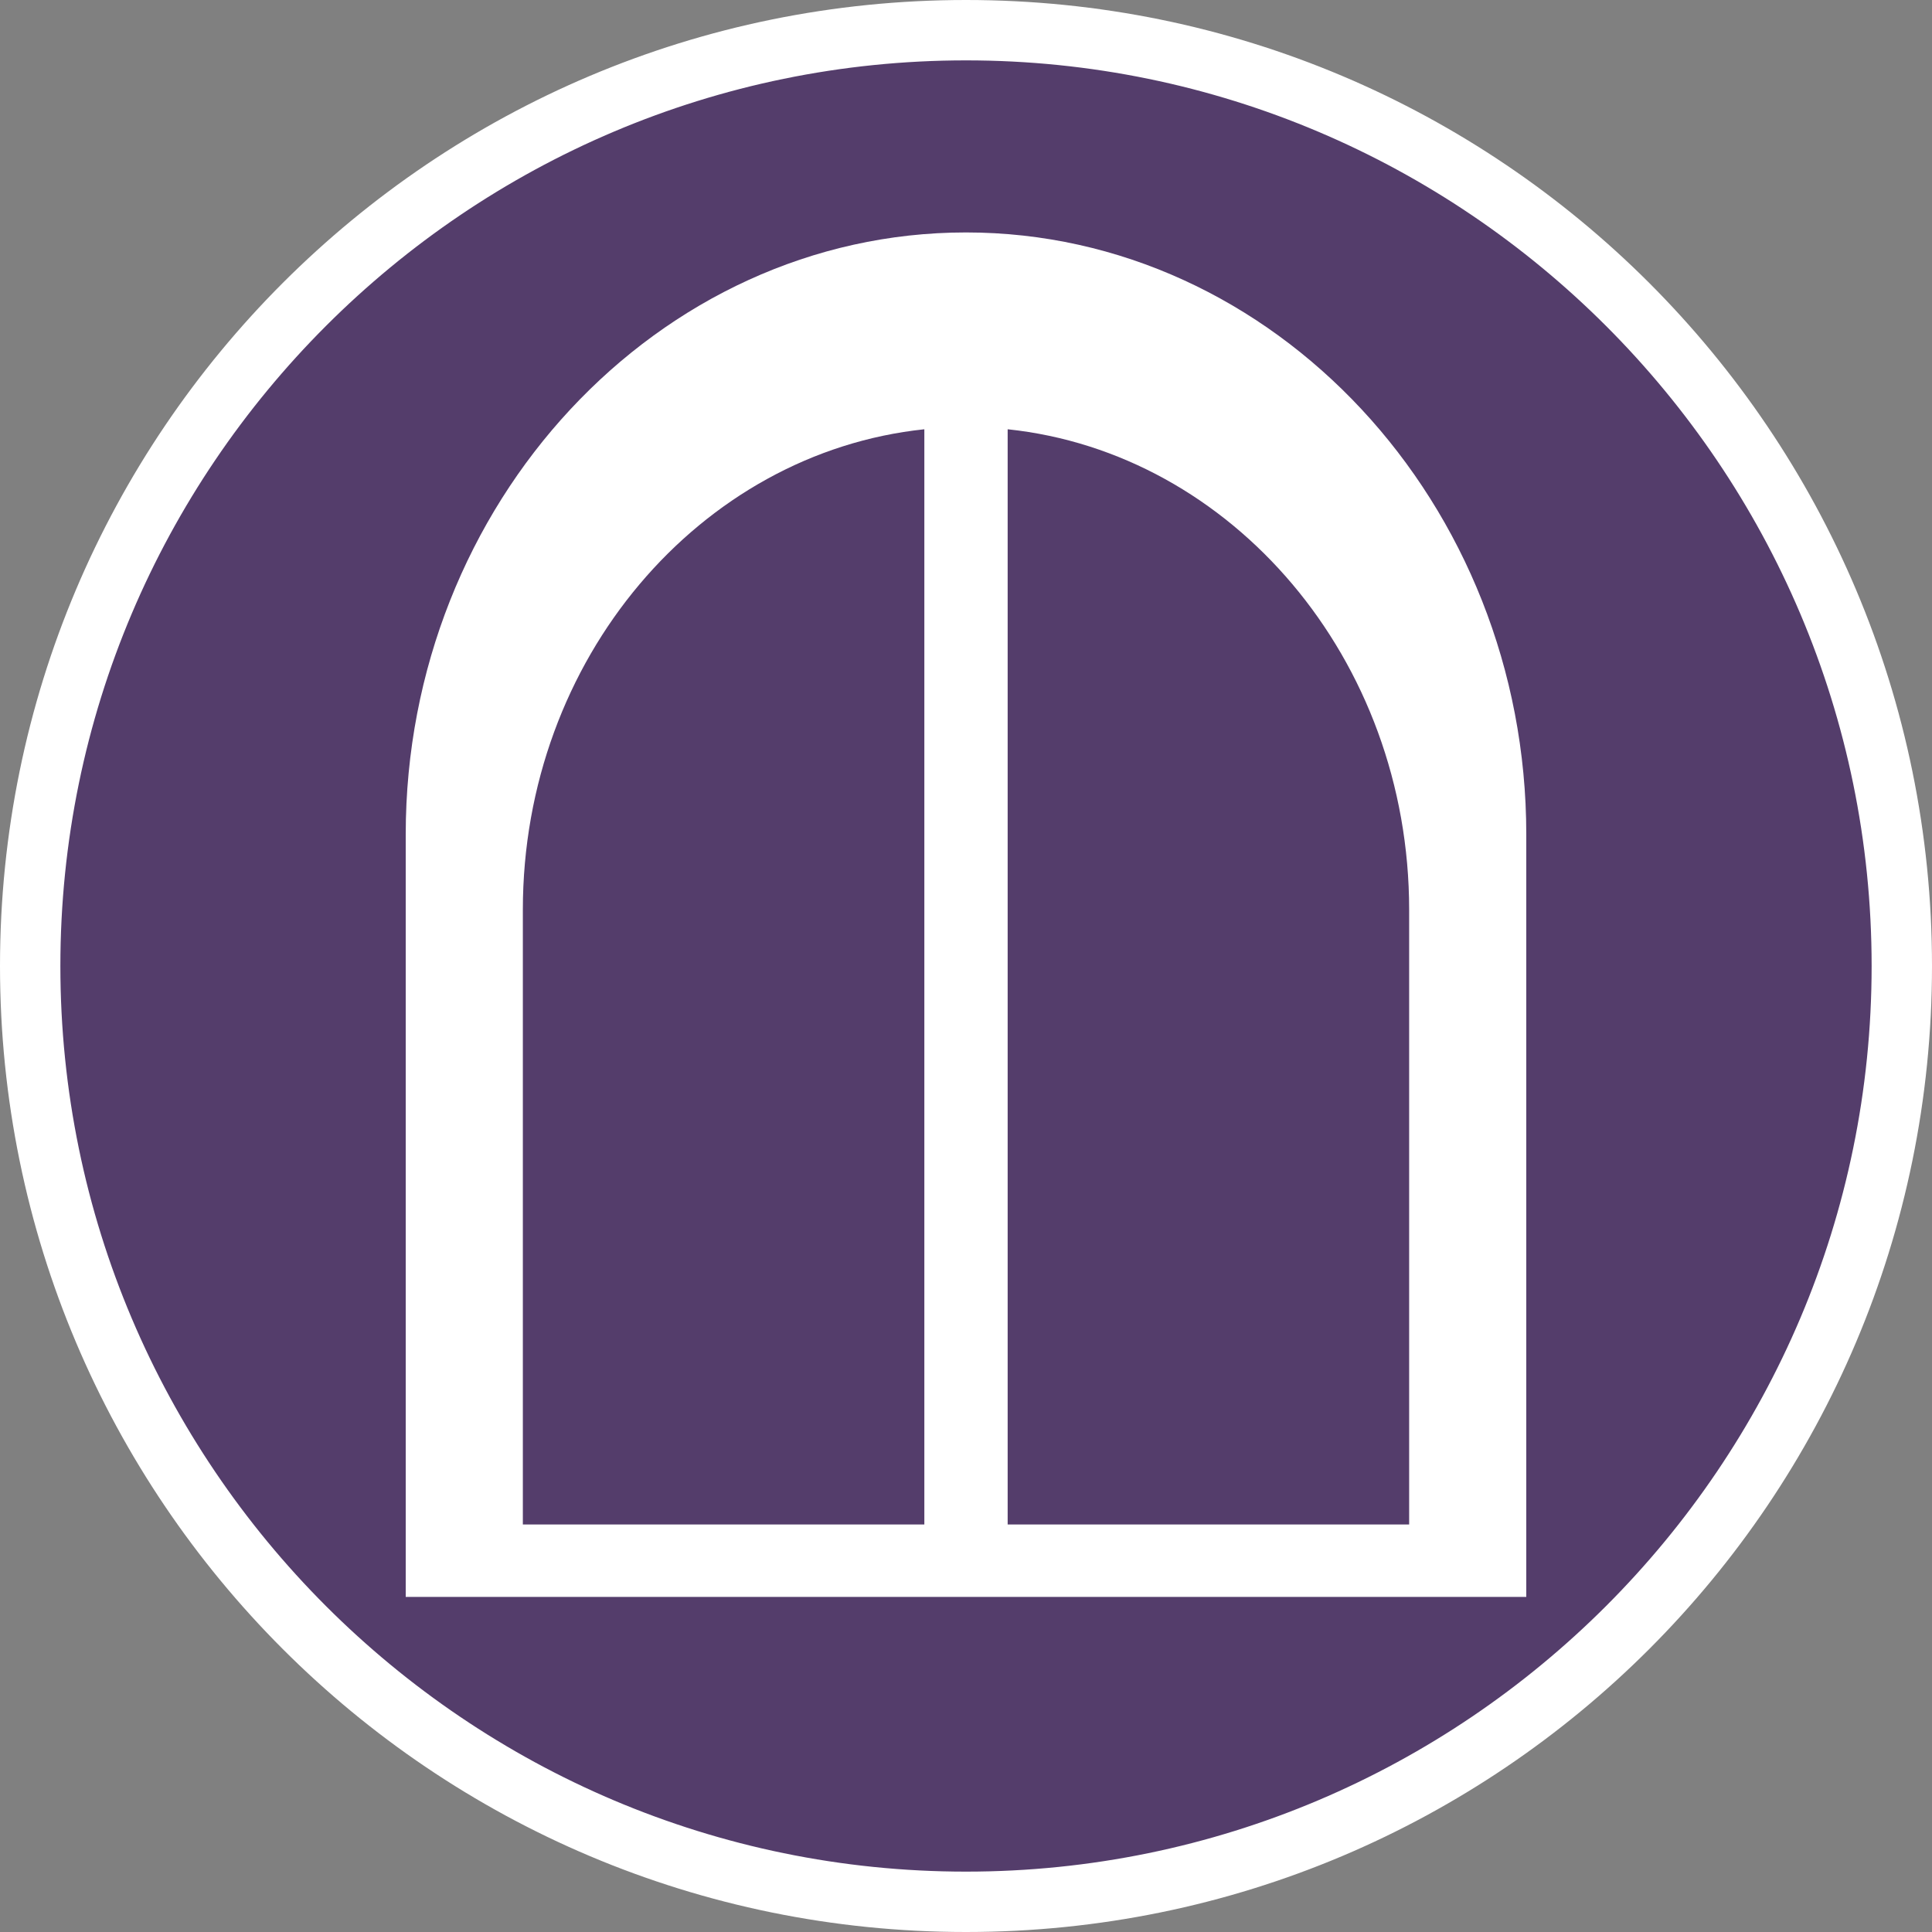
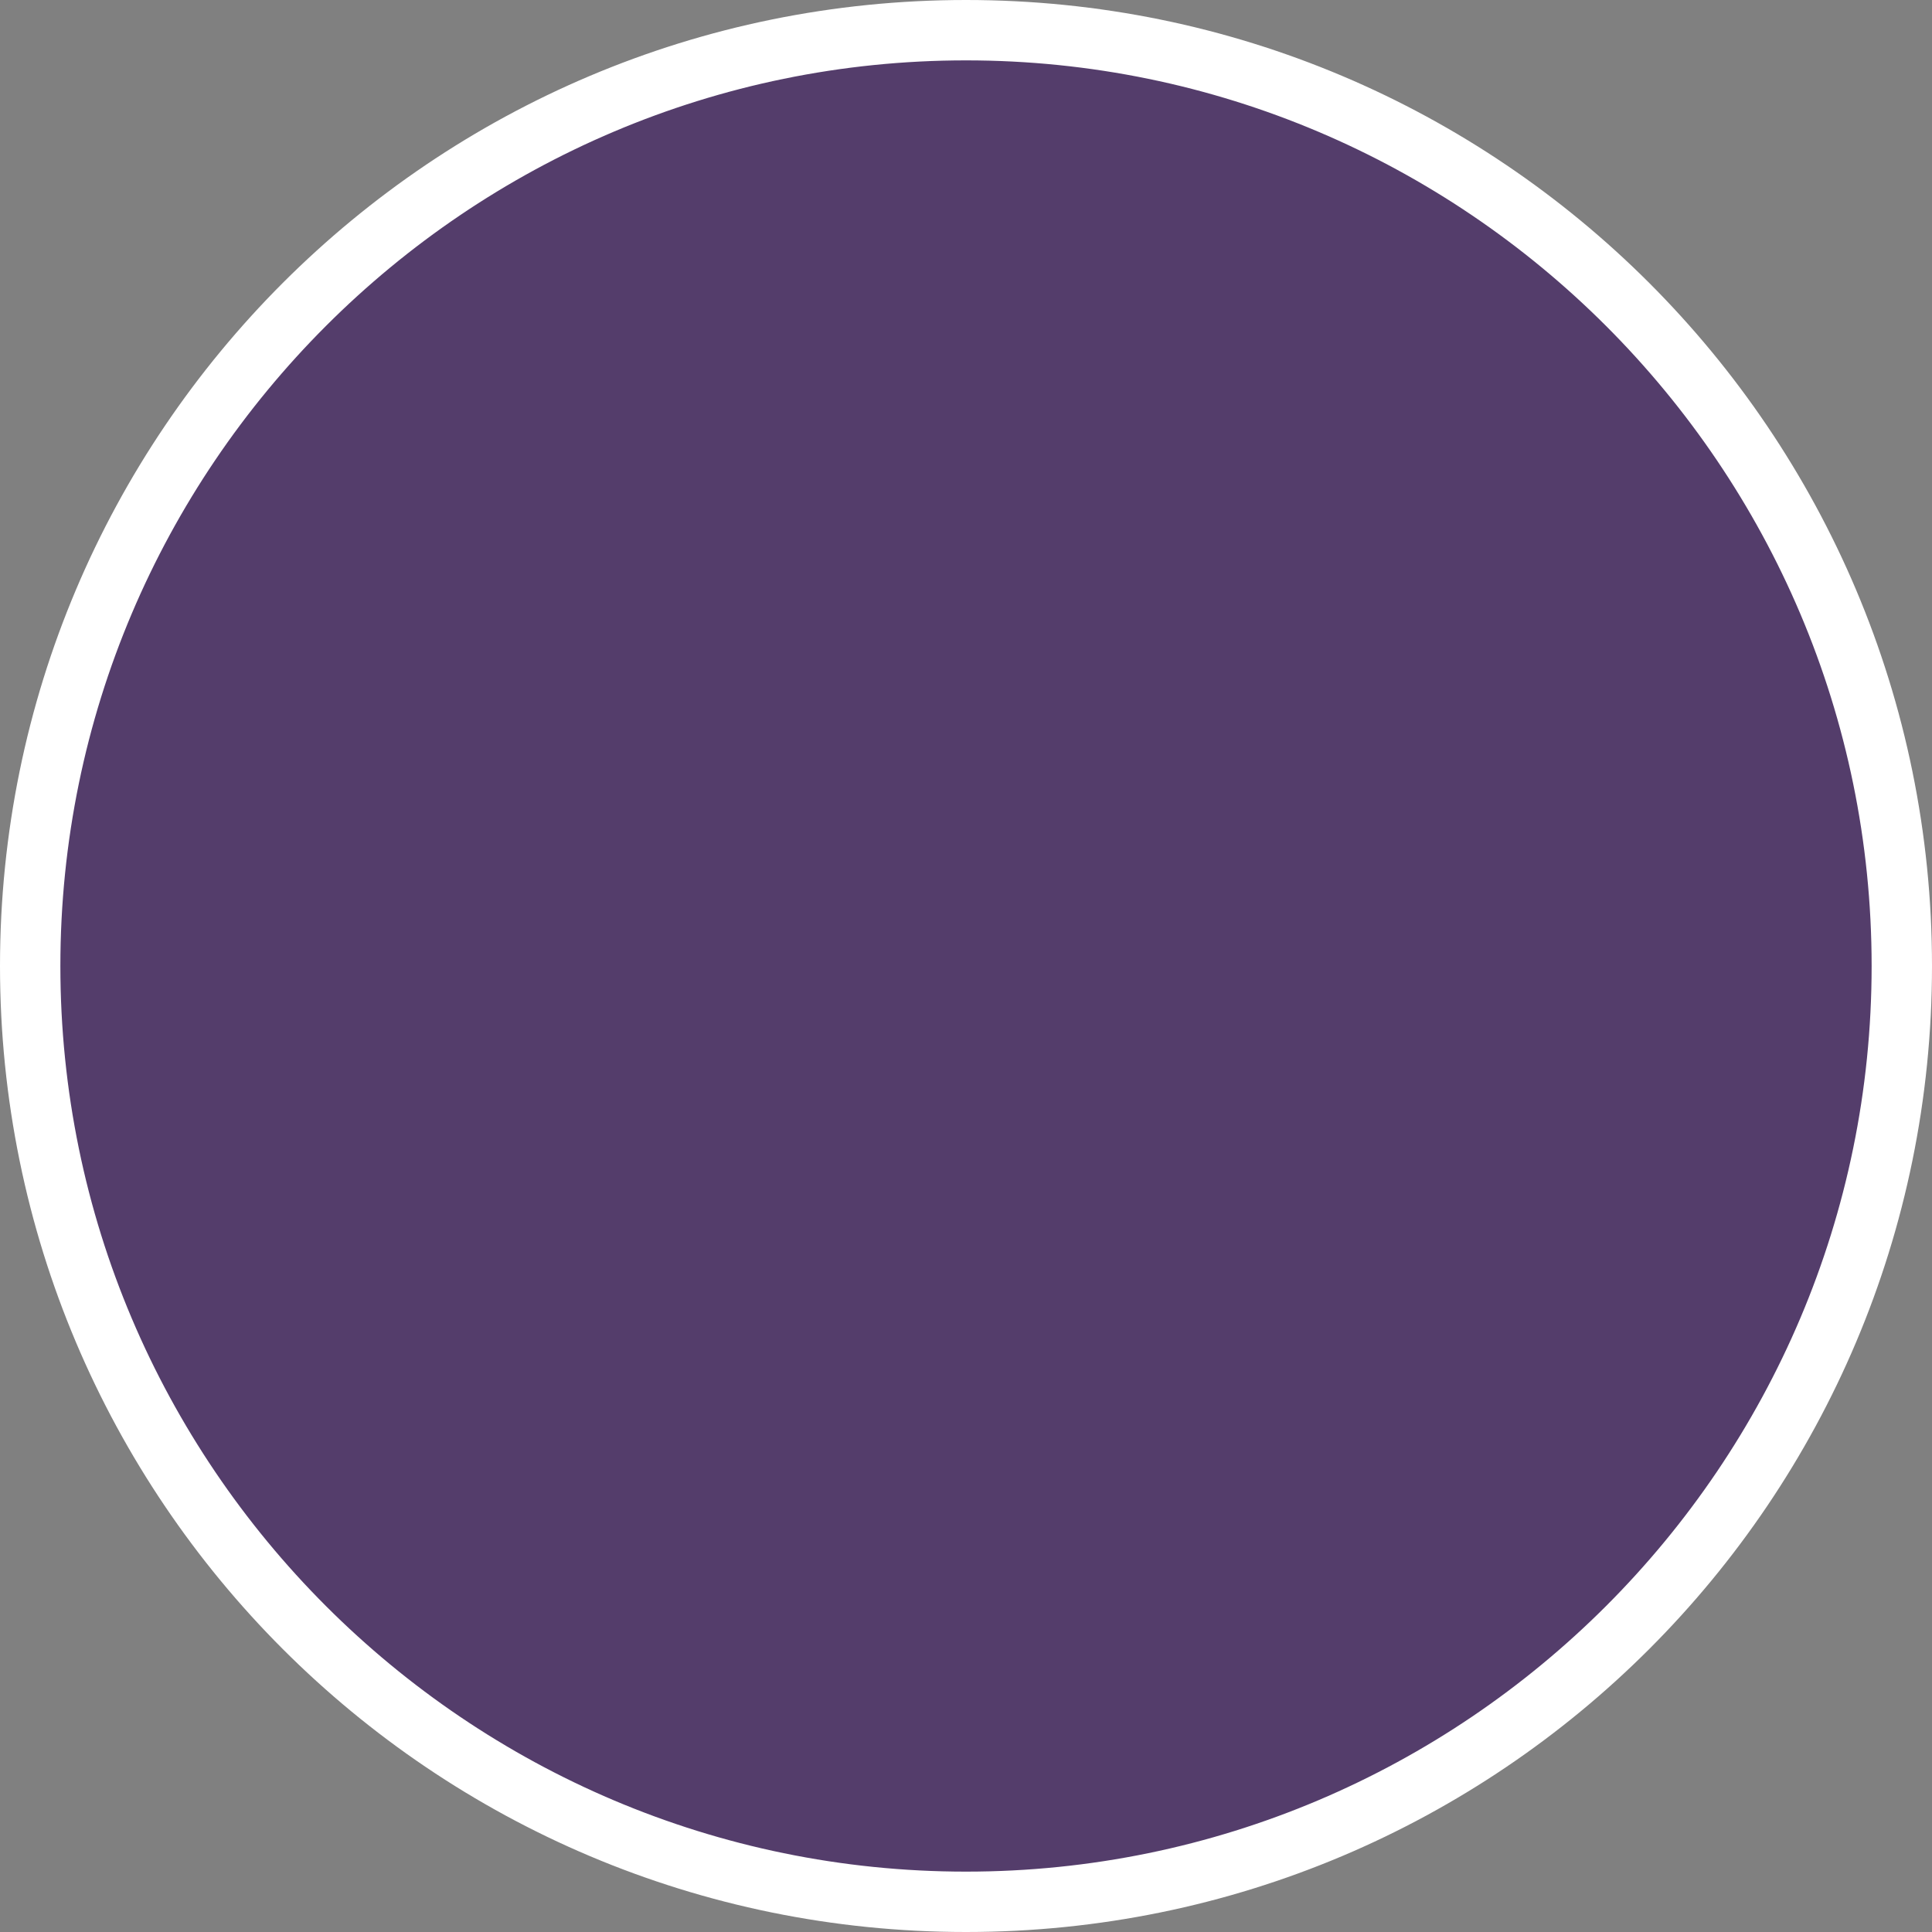
<svg xmlns="http://www.w3.org/2000/svg" id="uuid-06e42d5c-e224-4e40-ae91-c6446ded2cab" width="32" height="32" viewBox="0 0 32 32">
  <rect x="0" y="0" width="32" height="32" fill="#808080" stroke="none" />
  <defs>
    <style>.uuid-39836b98-afaa-4ef0-9d37-d05ca6852f98{fill:#543d6b;}.uuid-dcff3c71-ad6b-473a-b77d-25040f0c040b{fill:#fff;}</style>
  </defs>
  <path class="uuid-39836b98-afaa-4ef0-9d37-d05ca6852f98" d="M16,31.5C7.45,31.5.5,24.55.5,16S7.45.5,16,.5s15.5,6.95,15.5,15.5-6.95,15.5-15.5,15.5Z" />
  <path class="uuid-dcff3c71-ad6b-473a-b77d-25040f0c040b" d="M16,1c8.27,0,15,6.73,15,15s-6.73,15-15,15S1,24.27,1,16,7.73,1,16,1M16,0C7.16,0,0,7.16,0,16s7.16,16,16,16,16-7.16,16-16S24.84,0,16,0h0Z" />
-   <path class="uuid-dcff3c71-ad6b-473a-b77d-25040f0c040b" d="M16,3.85h0c-5.1,0-9.28,4.49-9.28,9.97v12.63h18.56v-12.63c0-5.48-4.18-9.97-9.28-9.97ZM8.66,15.07c0-4.16,2.94-7.57,6.65-7.96v18.14h-6.65v-10.18ZM23.34,25.25h-6.65V7.11c3.71.39,6.65,3.8,6.65,7.96v10.18Z" />
</svg>